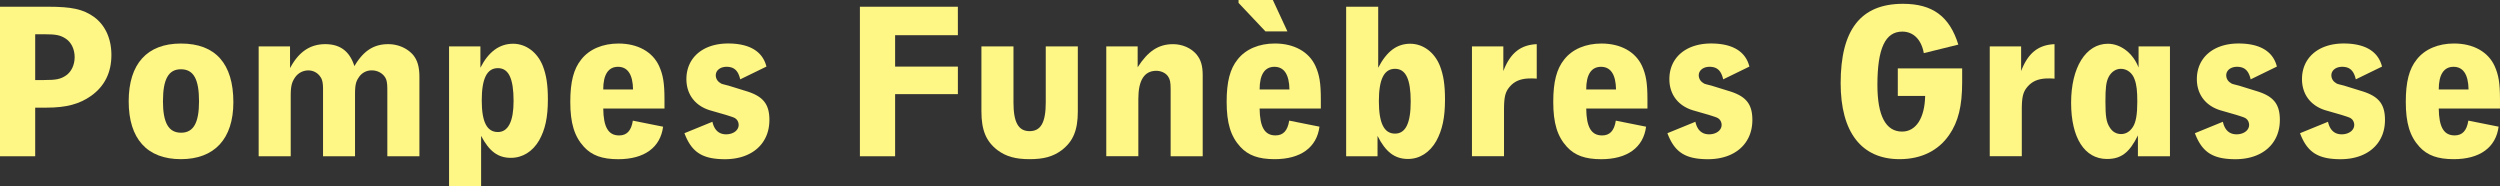
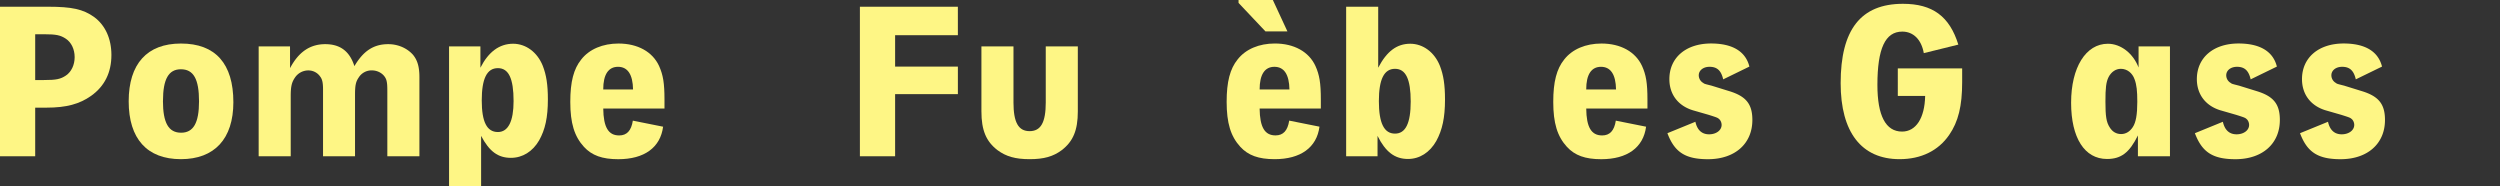
<svg xmlns="http://www.w3.org/2000/svg" id="Layer_1" data-name="Layer 1" viewBox="0 0 2768.81 206.14">
  <rect x="0" y="0" width="2768.81" height="206.14" fill="#333333" stroke="none" />
  <defs>
    <style>.cls-1{fill:#fef685;}</style>
  </defs>
  <path class="cls-1" d="M53.15,7.45c26.57,0,39,2.73,51.15,11.42,12.16,8.94,19.11,23.84,19.11,42,0,19.37-7.44,34.51-22.34,45.19-12.91,9.18-27.56,13.16-49.41,13.16H39v53.87H0V7.45ZM39,88.64H48.7c13.66,0,18.38-1,24.33-5S82.7,72,82.7,63.28,79,46.9,73,42.93s-10.67-5-24.33-5H39Z" transform="translate(-0.02)" />
  <path class="cls-1" d="M258.48,113.22c0,40.47-20.85,63.06-58.1,63.06-37.49,0-57.84-22.59-57.84-64.06s20.35-64,57.84-64C238.62,48.17,258.48,70.51,258.48,113.22Zm-78-1.49c0,24.33,6.21,35.25,20.11,35.25,13.66,0,19.86-10.92,19.86-34.76,0-24.82-6.2-35.5-20.11-35.5-13.61,0-19.82,10.93-19.82,35Z" transform="translate(-0.02)" />
  <path class="cls-1" d="M321.26,75.48c9.43-17.88,22.09-26.57,39-26.57,16.63,0,27.06,8,32.27,24.34,9.93-16.89,21.35-24.34,37.49-24.34,10.92,0,20.86,4.47,27.31,11.67,5,6,7.2,13.41,7.2,24.83v87.64H429v-71.5c0-7.7-.25-10.18-1.24-13.41-2.24-6-8.69-10.18-15.89-10.18a16.75,16.75,0,0,0-14.65,8c-3.23,4.71-4,8.94-4,19.11v68H357.79V99.12c0-7.2-.74-11.18-3.22-14.4A15.82,15.82,0,0,0,341.41,78a17.79,17.79,0,0,0-14.9,8.2C323,91.42,322,96.14,322,106.56V173.1h-35.5V51.4h34.72Z" transform="translate(-0.02)" />
  <path class="cls-1" d="M532.08,51.4V75c8.94-17.62,21.1-26.56,36.25-26.56,14.15,0,26.81,9.43,32.77,24.33,4,10.18,5.71,21.1,5.71,37.24,0,20.11-3,33.52-9.68,45.43-7.2,12.42-18.37,19.37-31.28,19.37-14.16,0-23.84-6.95-33-24.33v55.66h-35.5V51.4Zm1.49,59.83c0,23.84,5.71,35,17.88,35,11.42,0,17.37-11.92,17.37-34.26,0-25.08-5.46-36.5-17.37-36.5C539.26,75.48,533.57,87.12,533.57,111.23Z" transform="translate(-0.02)" />
  <path class="cls-1" d="M668.13,120.17C668.38,141,673.84,150,685.76,150c8.44,0,13.41-5.21,15.15-16.38l33.51,6.7c-3,23.09-20.85,36-49.65,36-17.88,0-29.3-4.22-38-13.66-10.67-11.66-15.14-26.31-15.14-49.9,0-22.1,3.72-36.5,12.16-46.92,8.94-11.42,23.84-17.63,41.22-17.63,21.35,0,37.74,9.19,44.94,24.83,4.46,9.93,6,18.87,6,37.24v9.93Zm33-21.1c-.24-16.64-6-25.08-16.63-25.08s-16.39,8.44-16.39,25.08Z" transform="translate(-0.02)" />
-   <path class="cls-1" d="M819.83,87.89c-2.24-9.68-6.7-13.9-15.15-13.9-6.95,0-11.91,4-11.91,9.43a9.74,9.74,0,0,0,5,8.45c1.24,1,1.24,1,9.19,3l19.36,6c18.87,5.71,25.83,14.4,25.83,32,0,26.32-19.37,43.45-49.16,43.45-25.08,0-37-7.7-44.94-28.8l31-12.66c2,9.18,7.2,13.9,15.15,13.9s13.9-4.47,13.9-10.43a9.39,9.39,0,0,0-2-5.71c-2.24-2.23-2.24-2.23-12.42-5.46l-17.38-5c-16.38-5-26.07-17.63-26.07-34.51,0-23.84,18.38-39.48,46.18-39.48,23.59,0,38.24,8.69,42.46,25.57Z" transform="translate(-0.02)" />
  <path class="cls-1" d="M1060.9,39H991.38V73.74h69.52v30.54H991.38v68.77h-39V7.45h108.5Z" transform="translate(-0.02)" />
  <path class="cls-1" d="M1193.73,51.4v72c0,20.85-5.22,33.27-17.88,42.95-9.43,7-19.61,9.93-35.5,9.93s-26.07-3-35.51-9.93c-12.66-9.68-17.87-22.1-17.87-42.95v-72h35.5v62.07c0,22.09,5.46,31.78,17.88,31.78s17.87-9.69,17.87-31.78V51.4Z" transform="translate(-0.02)" />
-   <path class="cls-1" d="M1260,51.4V74.49c11.42-17.88,23.09-25.58,39.22-25.58,10.18,0,19.87,4.23,25.82,11.18,5,6,7,12.66,7,23.33v89.63h-35.51V98.57c0-7.7-.74-10.92-3-14.15-2.73-3.73-7.69-6-12.91-6-13.16,0-19.86,10.43-19.86,31V173h-35.52V51.4Z" transform="translate(-0.02)" />
  <path class="cls-1" d="M1395.08,120.17c.25,20.85,5.71,29.79,17.62,29.79,8.45,0,13.41-5.21,15.15-16.38l33.52,6.7c-3,23.09-20.86,36-49.66,36-17.87,0-29.29-4.22-38-13.66-10.68-11.66-15.15-26.31-15.15-49.9,0-22.1,3.73-36.5,12.17-46.92,8.93-11.42,23.83-17.63,41.21-17.63,21.35,0,37.74,9.19,44.94,24.83,4.47,9.93,6,18.87,6,37.24v9.93Zm30.78-85.41h-24.33L1371.74,3.23V0h38Zm2.24,64.31c-.25-16.64-6-25.08-16.64-25.08s-16.38,8.44-16.38,25.08Z" transform="translate(-0.02)" />
  <path class="cls-1" d="M1526.41,7.45V75c9.44-18.12,20.61-26.56,35.51-26.56,14.15,0,26.81,9.43,32.77,24.33,4,10.18,5.71,21.1,5.71,37.49,0,20.11-3,33.76-9.68,45.93-7.2,12.66-18.38,19.86-31.29,19.86-14.64,0-24.82-7.7-33.76-25.57v22.59h-34.76V7.45Zm.75,104.53c0,24.33,5.71,36,17.87,36,11.67,0,17.38-11.42,17.38-35.51,0-24.82-5.46-36.25-17.38-36.25-12.16,0-17.87,11.67-17.87,35.78Z" transform="translate(-0.02)" />
-   <path class="cls-1" d="M1665,51.4V78.71c7.7-20.11,19.12-29,37-29.8V87.12a65.13,65.13,0,0,0-6.7-.25c-9.93,0-16.64,2.48-21.85,7.7-6.21,6.45-7.7,11.91-7.7,27.56V173h-35.5V51.4Z" transform="translate(-0.02)" />
  <path class="cls-1" d="M1756.81,120.17C1757,141,1762.52,150,1774.43,150c8.45,0,13.41-5.21,15.15-16.38l33.52,6.7c-3,23.09-20.86,36-49.66,36-17.87,0-29.29-4.22-38-13.66-10.68-11.66-15.15-26.31-15.15-49.9,0-22.1,3.73-36.5,12.17-46.92,8.93-11.42,23.83-17.63,41.21-17.63,21.35,0,37.74,9.19,44.94,24.83,4.47,9.93,6,18.87,6,37.24v9.93Zm33-21.1c-.25-16.64-6-25.08-16.64-25.08s-16.38,8.44-16.38,25.08Z" transform="translate(-0.02)" />
  <path class="cls-1" d="M1908.5,87.89c-2.23-9.68-6.7-13.9-15.14-13.9-6.95,0-11.92,4-11.92,9.43a9.71,9.71,0,0,0,5,8.45c1.24,1,1.24,1,9.18,3l19.37,6c18.87,5.71,25.82,14.4,25.82,32,0,26.32-19.37,43.45-49.16,43.45-25.08,0-37-7.7-44.94-28.8l31-12.66c2,9.18,7.2,13.9,15.14,13.9s13.9-4.47,13.9-10.43a9.39,9.39,0,0,0-2-5.71c-2.24-2.23-2.24-2.23-12.42-5.46l-17.37-5c-16.39-5-26.07-17.63-26.07-34.51,0-23.84,18.37-39.48,46.18-39.48,23.58,0,38.23,8.69,42.45,25.57Z" transform="translate(-0.02)" />
  <path class="cls-1" d="M2173.16,75.73V91.12c0,26.07-4.22,43.7-14.4,58.35-11.92,17.38-31,26.81-54.87,26.81-42.21,0-65.3-29.79-65.3-84.17,0-59.33,22.35-87.89,69-87.89,32.78,0,51.65,13.91,61.33,45.19l-38.24,9.44C2128,43.7,2119,35,2106.85,35c-18.87,0-27.56,18.62-27.56,59.09,0,34,9.19,51.64,27.31,51.64,15.39,0,25.08-14.89,25.57-39.47h-30.29V75.73Z" transform="translate(-0.02)" />
-   <path class="cls-1" d="M2238.46,51.4V78.71c7.69-20.11,19.11-29,37-29.8V87.12a65.13,65.13,0,0,0-6.7-.25c-9.93,0-16.64,2.48-21.85,7.7-6.21,6.45-7.7,11.91-7.7,27.56V173h-35.5V51.4Z" transform="translate(-0.02)" />
  <path class="cls-1" d="M2403.31,173.05h-35.5V150c-9.44,19.12-18.62,26.07-34.26,26.07-24.83,0-39.73-23.34-39.73-62.32,0-39.22,16.39-65.29,40.72-65.29,14.4,0,28,10.67,34,26.31V51.4h34.76Zm-68-87.64c-2.73,5.46-3.47,11.92-3.47,27.06,0,16.39,1,22.84,4.71,28.55,3,5,7.45,7.45,12.67,7.45s9.68-2.73,12.91-7.69c3.47-5.22,5-13.91,5-28.06,0-11.92-.74-18.87-3-24.83-2.48-7.2-8.44-11.67-15.14-11.67-5.73,0-10.48,3.23-13.73,9.19Z" transform="translate(-0.02)" />
  <path class="cls-1" d="M2492.69,87.89c-2.23-9.68-6.7-13.9-15.14-13.9-7,0-11.92,4-11.92,9.43a9.74,9.74,0,0,0,5,8.45c1.25,1,1.25,1,9.19,3l19.36,6c18.87,5.71,25.83,14.4,25.83,32,0,26.32-19.37,43.45-49.16,43.45-25.08,0-37-7.7-44.94-28.8l31-12.66c2,9.18,7.2,13.9,15.15,13.9s13.9-4.47,13.9-10.43a9.39,9.39,0,0,0-2-5.71c-2.24-2.23-2.24-2.23-12.42-5.46l-17.38-5c-16.38-5-26.07-17.63-26.07-34.51,0-23.84,18.38-39.48,46.18-39.48,23.59,0,38.24,8.69,42.46,25.57Z" transform="translate(-0.02)" />
  <path class="cls-1" d="M2609.13,87.89c-2.23-9.68-6.7-13.9-15.14-13.9-7,0-11.92,4-11.92,9.43a9.74,9.74,0,0,0,5,8.45c1.25,1,1.25,1,9.19,3l19.37,6c18.86,5.71,25.82,14.4,25.82,32,0,26.32-19.37,43.45-49.16,43.45-25.08,0-37-7.7-44.94-28.8l31-12.66c2,9.18,7.2,13.9,15.15,13.9s13.9-4.47,13.9-10.43a9.39,9.39,0,0,0-2-5.71c-2.24-2.23-2.24-2.23-12.42-5.46l-17.38-5c-16.38-5-26.07-17.63-26.07-34.51,0-23.84,18.38-39.48,46.18-39.48,23.59,0,38.24,8.69,42.46,25.57Z" transform="translate(-0.02)" />
-   <path class="cls-1" d="M2701,120.17c.25,20.85,5.71,29.79,17.63,29.79,8.44,0,13.41-5.21,15.14-16.38l33.52,6.7c-3,23.09-20.86,36-49.65,36-17.88,0-29.3-4.22-38-13.66-10.68-11.66-15.15-26.31-15.15-49.9,0-22.1,3.73-36.5,12.17-46.92,8.94-11.42,23.83-17.63,41.21-17.63,21.36,0,37.74,9.19,44.94,24.83,4.47,9.93,6,18.87,6,37.24v9.93Zm33-21.1c-.25-16.64-6-25.08-16.63-25.08S2701,82.43,2701,99.07Z" transform="translate(-0.02)" />
</svg>